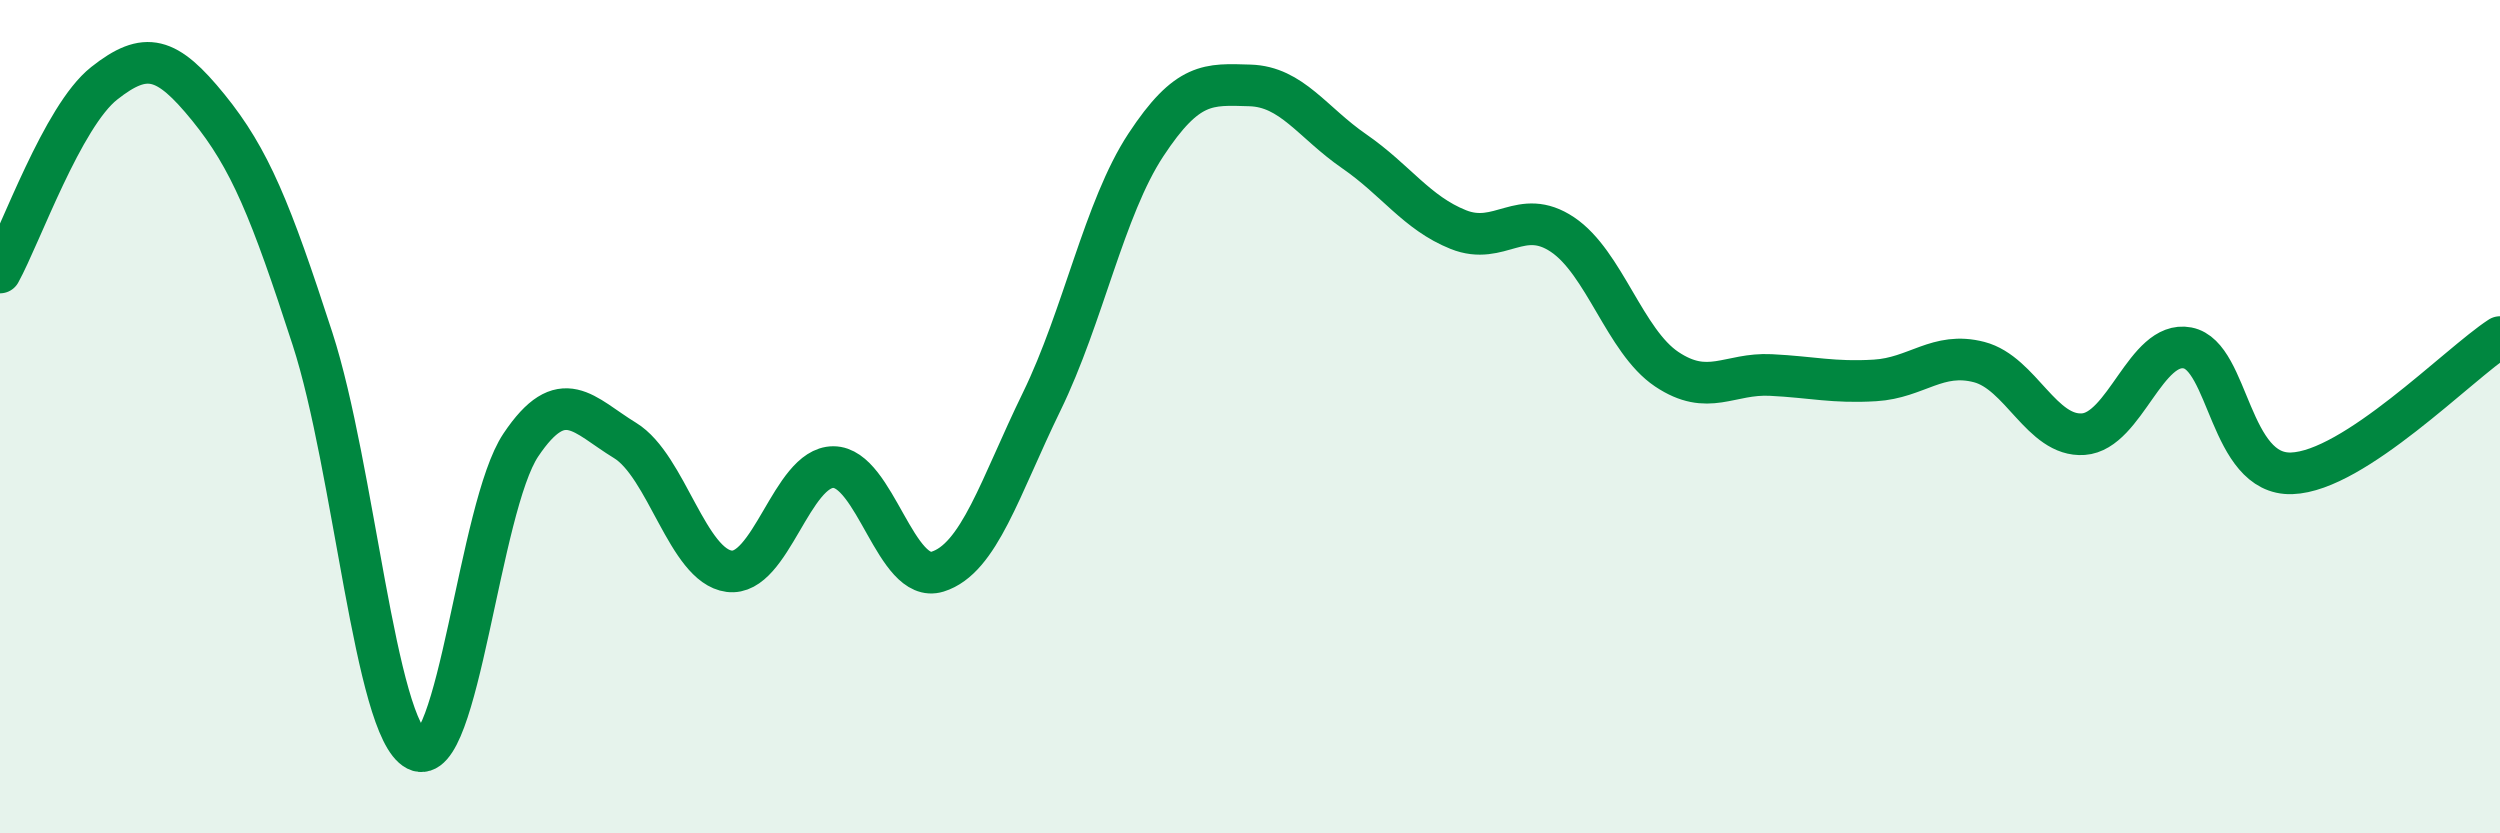
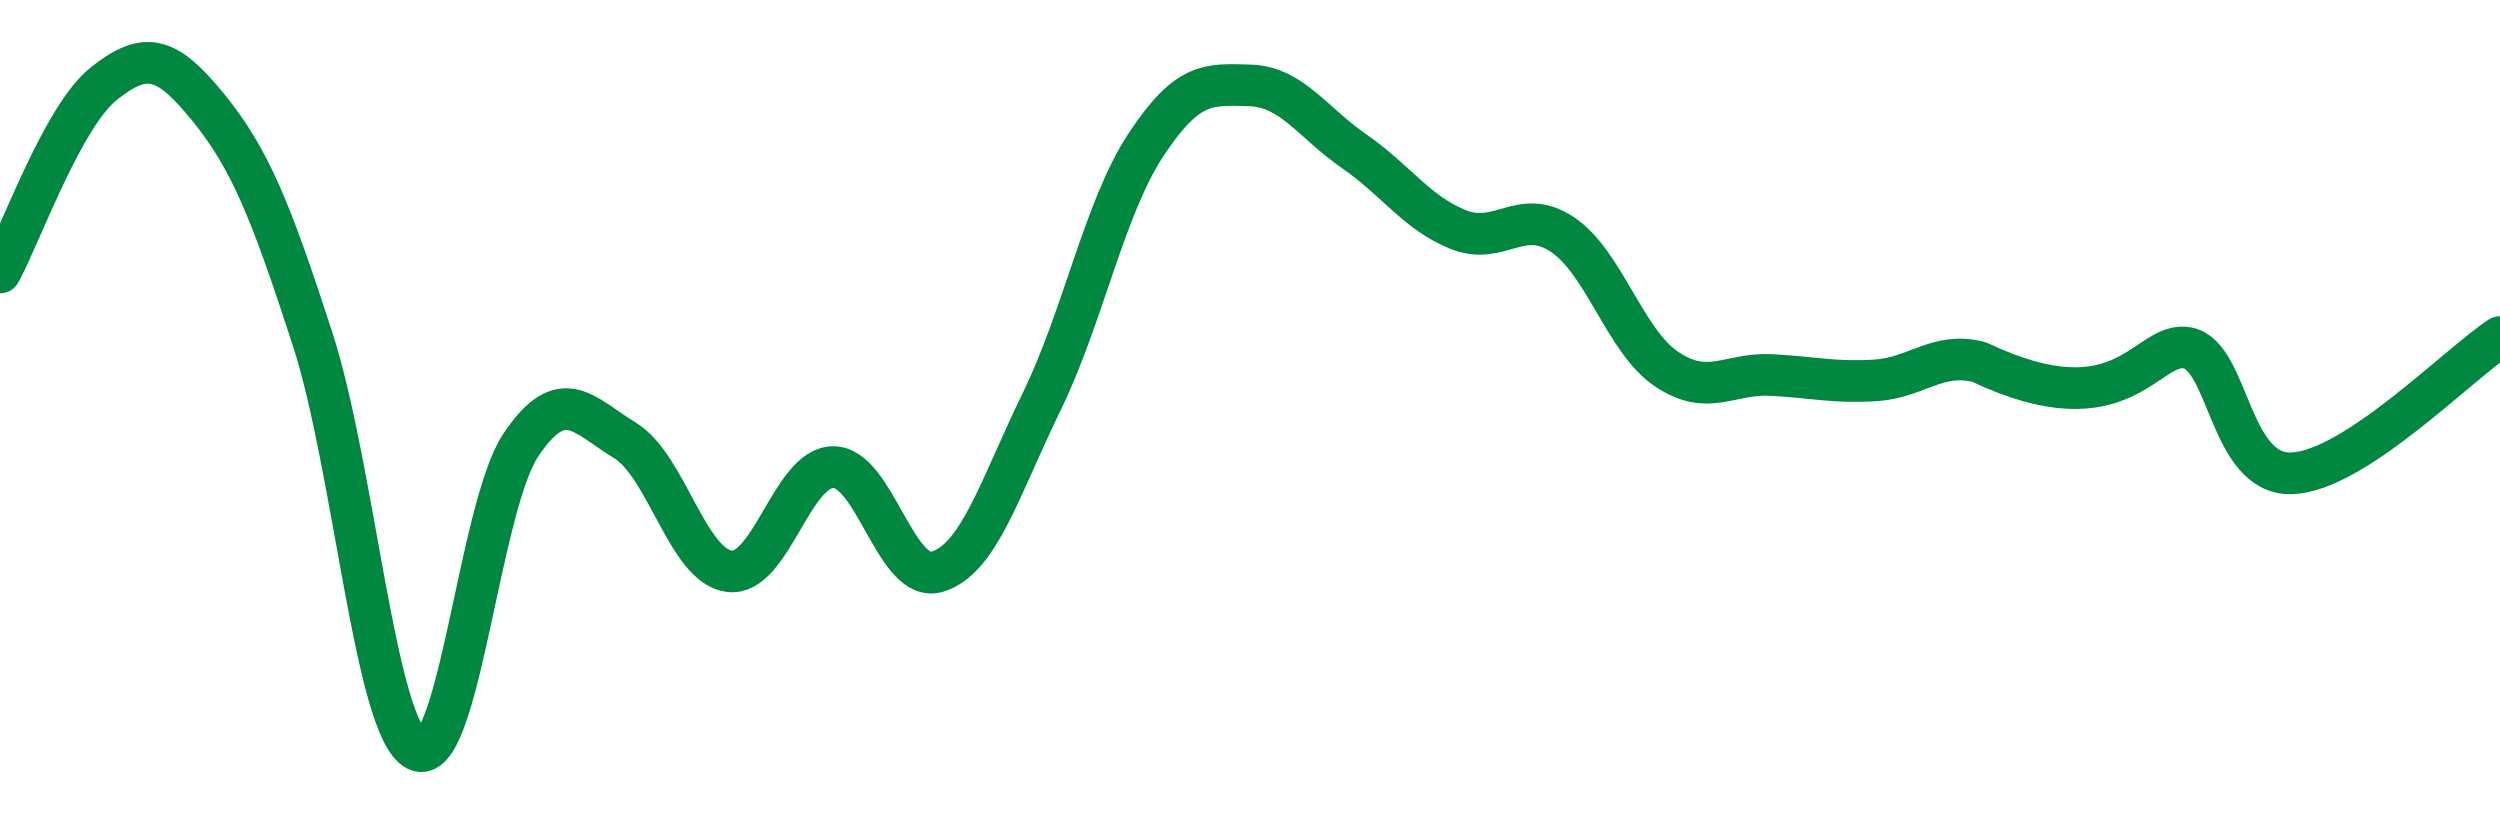
<svg xmlns="http://www.w3.org/2000/svg" width="60" height="20" viewBox="0 0 60 20">
-   <path d="M 0,6.54 C 0.5,5.63 1.5,2.79 2.5,2 C 3.5,1.21 4,1.35 5,2.58 C 6,3.81 6.5,5.05 7.5,8.13 C 8.5,11.21 9,17.49 10,18 C 11,18.51 11.5,12.17 12.5,10.68 C 13.5,9.19 14,9.96 15,10.57 C 16,11.18 16.5,13.58 17.5,13.71 C 18.5,13.84 19,11.21 20,11.21 C 21,11.21 21.5,14.03 22.5,13.72 C 23.5,13.41 24,11.69 25,9.64 C 26,7.59 26.5,5 27.5,3.48 C 28.5,1.96 29,2.02 30,2.05 C 31,2.08 31.5,2.94 32.5,3.63 C 33.5,4.32 34,5.11 35,5.51 C 36,5.91 36.5,4.96 37.5,5.63 C 38.5,6.3 39,8.19 40,8.86 C 41,9.53 41.5,8.95 42.5,9 C 43.5,9.05 44,9.19 45,9.13 C 46,9.07 46.5,8.43 47.5,8.69 C 48.5,8.95 49,10.49 50,10.42 C 51,10.35 51.5,8.16 52.5,8.35 C 53.5,8.54 53.5,11.41 55,11.36 C 56.5,11.31 59,8.74 60,8.09L60 20L0 20Z" fill="#008740" opacity="0.1" stroke-linecap="round" stroke-linejoin="round" />
-   <path d="M 0,6.54 C 0.5,5.63 1.5,2.79 2.5,2 C 3.5,1.21 4,1.35 5,2.58 C 6,3.81 6.5,5.05 7.5,8.13 C 8.5,11.21 9,17.49 10,18 C 11,18.51 11.5,12.17 12.5,10.68 C 13.5,9.19 14,9.96 15,10.57 C 16,11.18 16.5,13.58 17.5,13.71 C 18.5,13.84 19,11.21 20,11.21 C 21,11.21 21.5,14.03 22.5,13.72 C 23.5,13.41 24,11.69 25,9.64 C 26,7.59 26.5,5 27.5,3.48 C 28.5,1.96 29,2.02 30,2.05 C 31,2.08 31.5,2.94 32.5,3.63 C 33.5,4.32 34,5.11 35,5.51 C 36,5.91 36.5,4.96 37.5,5.63 C 38.5,6.3 39,8.19 40,8.86 C 41,9.53 41.5,8.95 42.5,9 C 43.5,9.05 44,9.19 45,9.13 C 46,9.07 46.5,8.43 47.5,8.69 C 48.5,8.95 49,10.49 50,10.42 C 51,10.35 51.5,8.16 52.5,8.35 C 53.5,8.54 53.5,11.41 55,11.36 C 56.5,11.31 59,8.74 60,8.09" stroke="#008740" stroke-width="1" fill="none" stroke-linecap="round" stroke-linejoin="round" />
+   <path d="M 0,6.54 C 0.5,5.63 1.5,2.79 2.5,2 C 3.5,1.21 4,1.35 5,2.58 C 6,3.81 6.5,5.05 7.5,8.13 C 8.5,11.21 9,17.49 10,18 C 11,18.51 11.5,12.17 12.5,10.68 C 13.5,9.19 14,9.96 15,10.57 C 16,11.18 16.5,13.58 17.5,13.71 C 18.5,13.84 19,11.21 20,11.21 C 21,11.21 21.5,14.03 22.5,13.72 C 23.5,13.41 24,11.69 25,9.64 C 26,7.59 26.5,5 27.5,3.48 C 28.5,1.96 29,2.02 30,2.05 C 31,2.08 31.5,2.94 32.5,3.63 C 33.5,4.32 34,5.11 35,5.51 C 36,5.91 36.5,4.96 37.5,5.63 C 38.5,6.3 39,8.19 40,8.86 C 41,9.53 41.5,8.95 42.5,9 C 43.5,9.05 44,9.19 45,9.13 C 46,9.07 46.5,8.43 47.5,8.69 C 51,10.35 51.5,8.16 52.5,8.35 C 53.5,8.54 53.5,11.41 55,11.36 C 56.5,11.31 59,8.74 60,8.09" stroke="#008740" stroke-width="1" fill="none" stroke-linecap="round" stroke-linejoin="round" />
</svg>